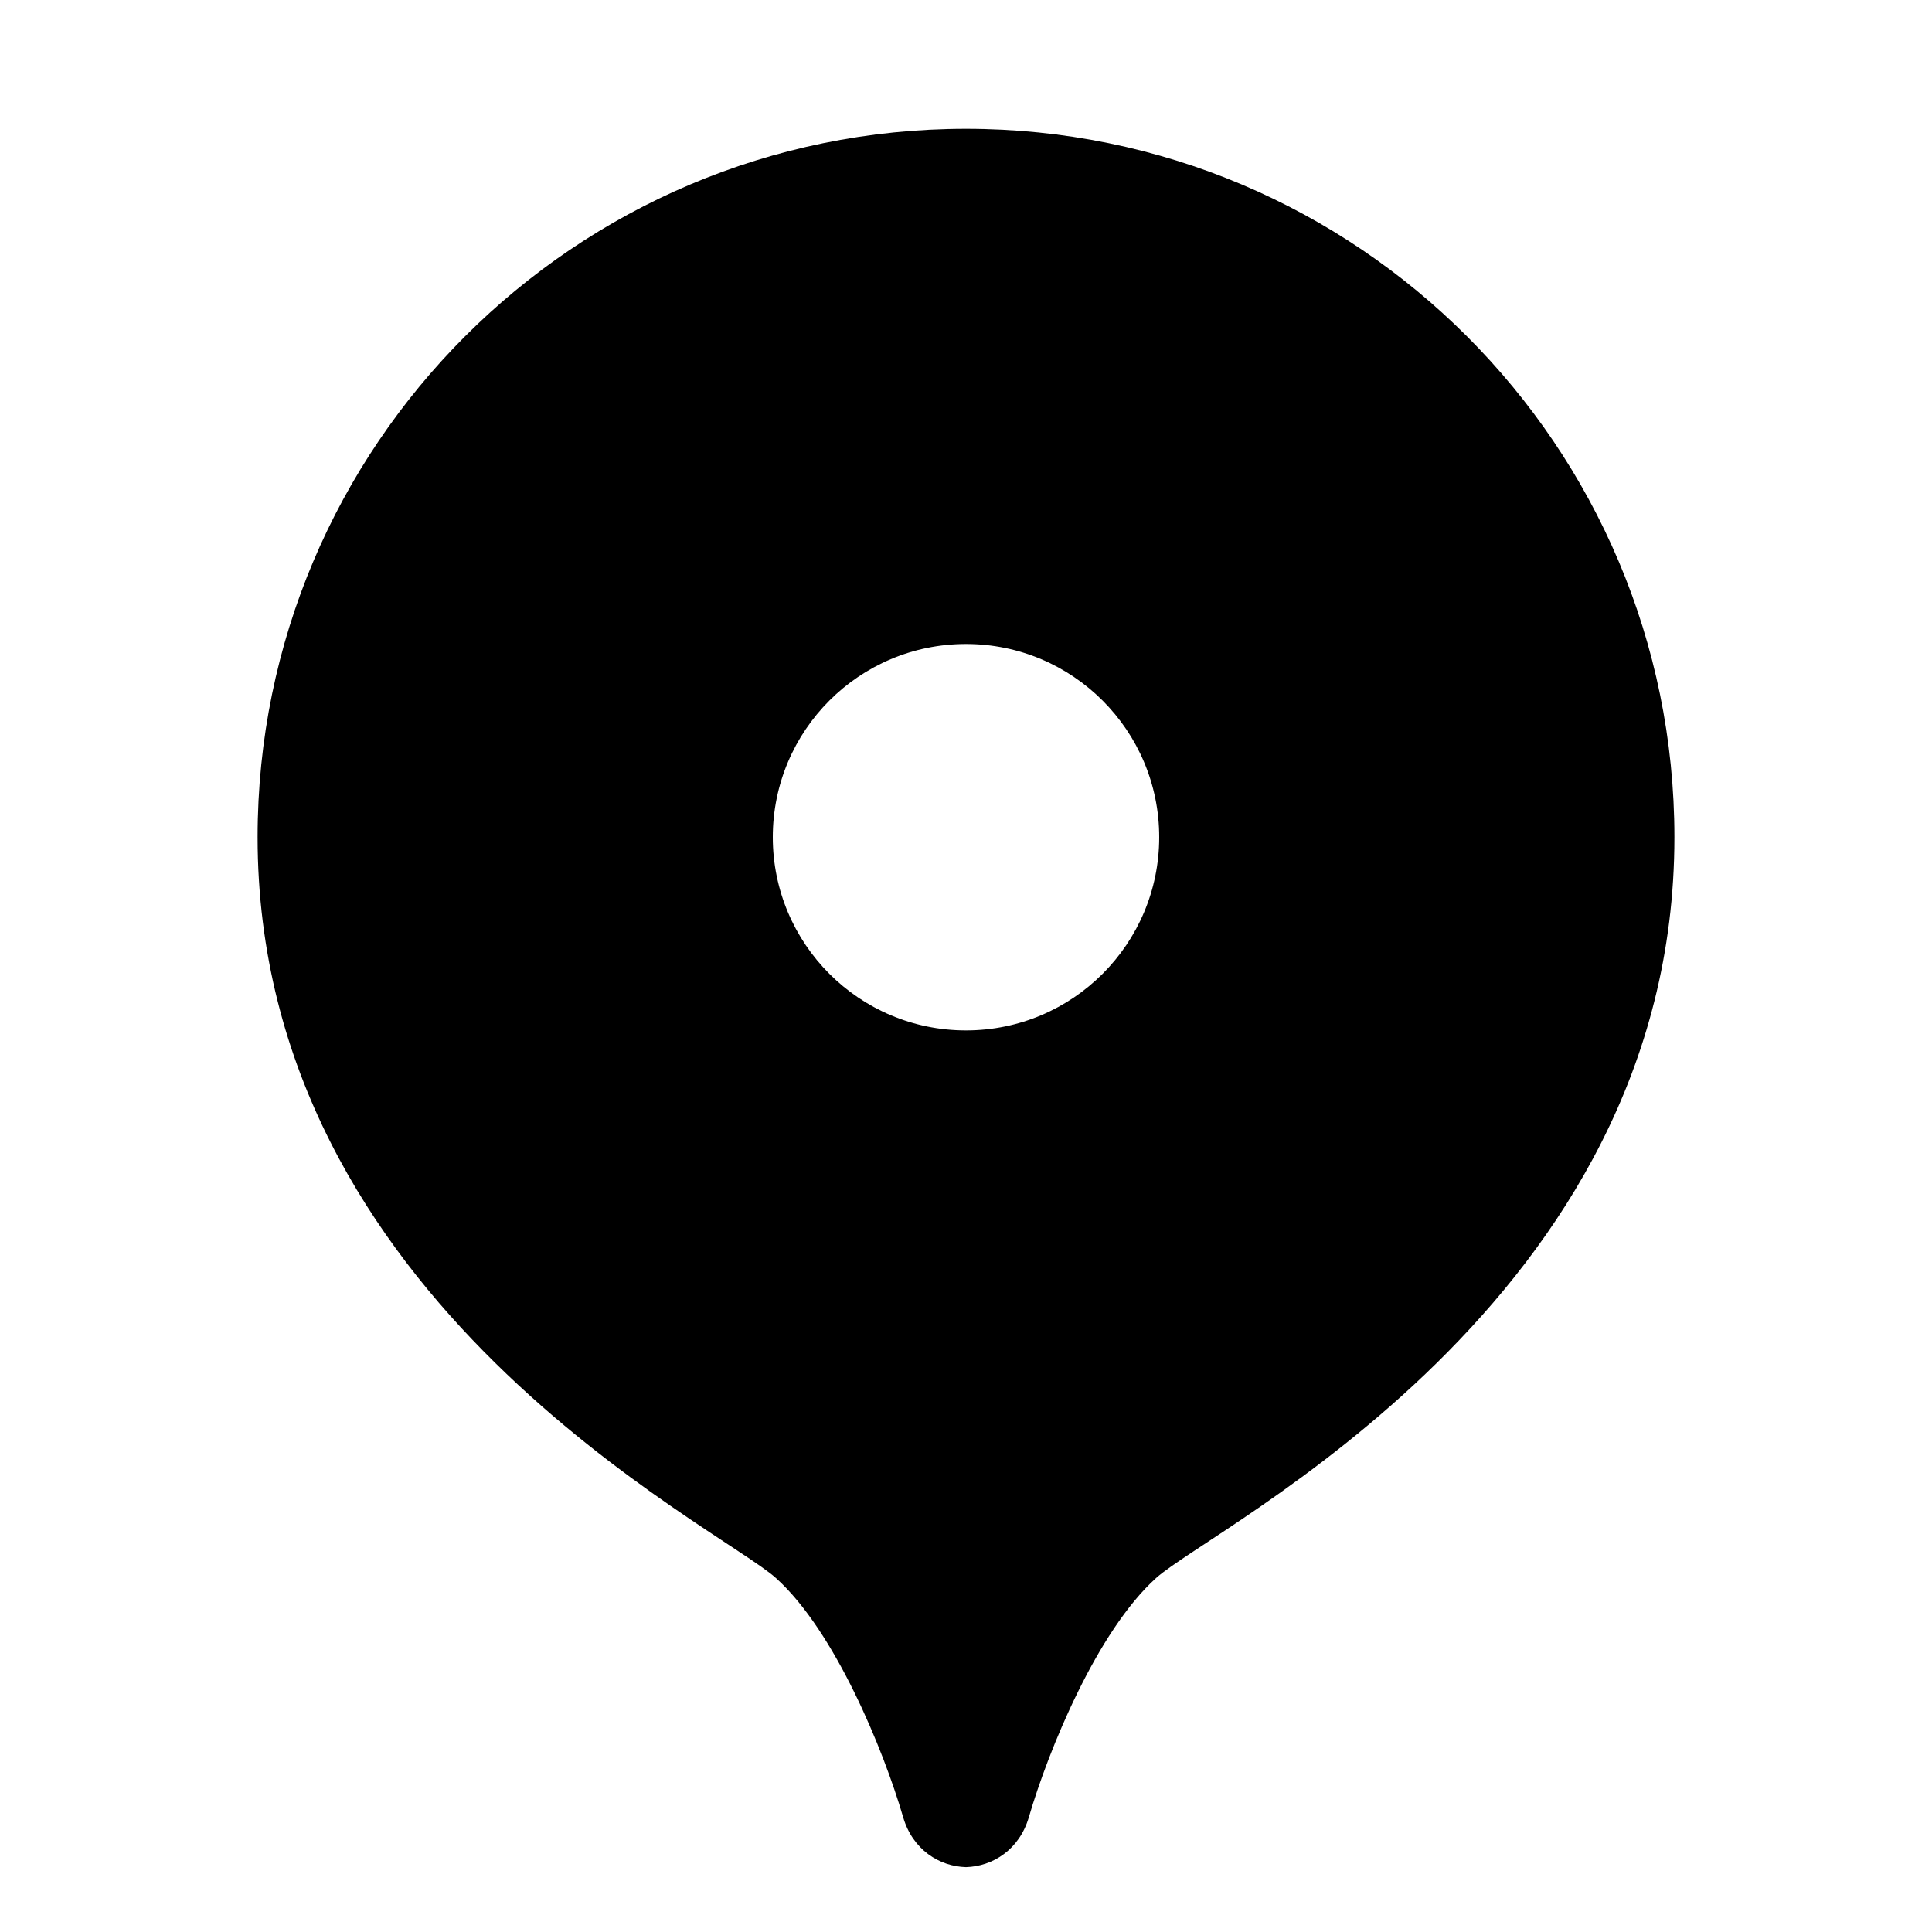
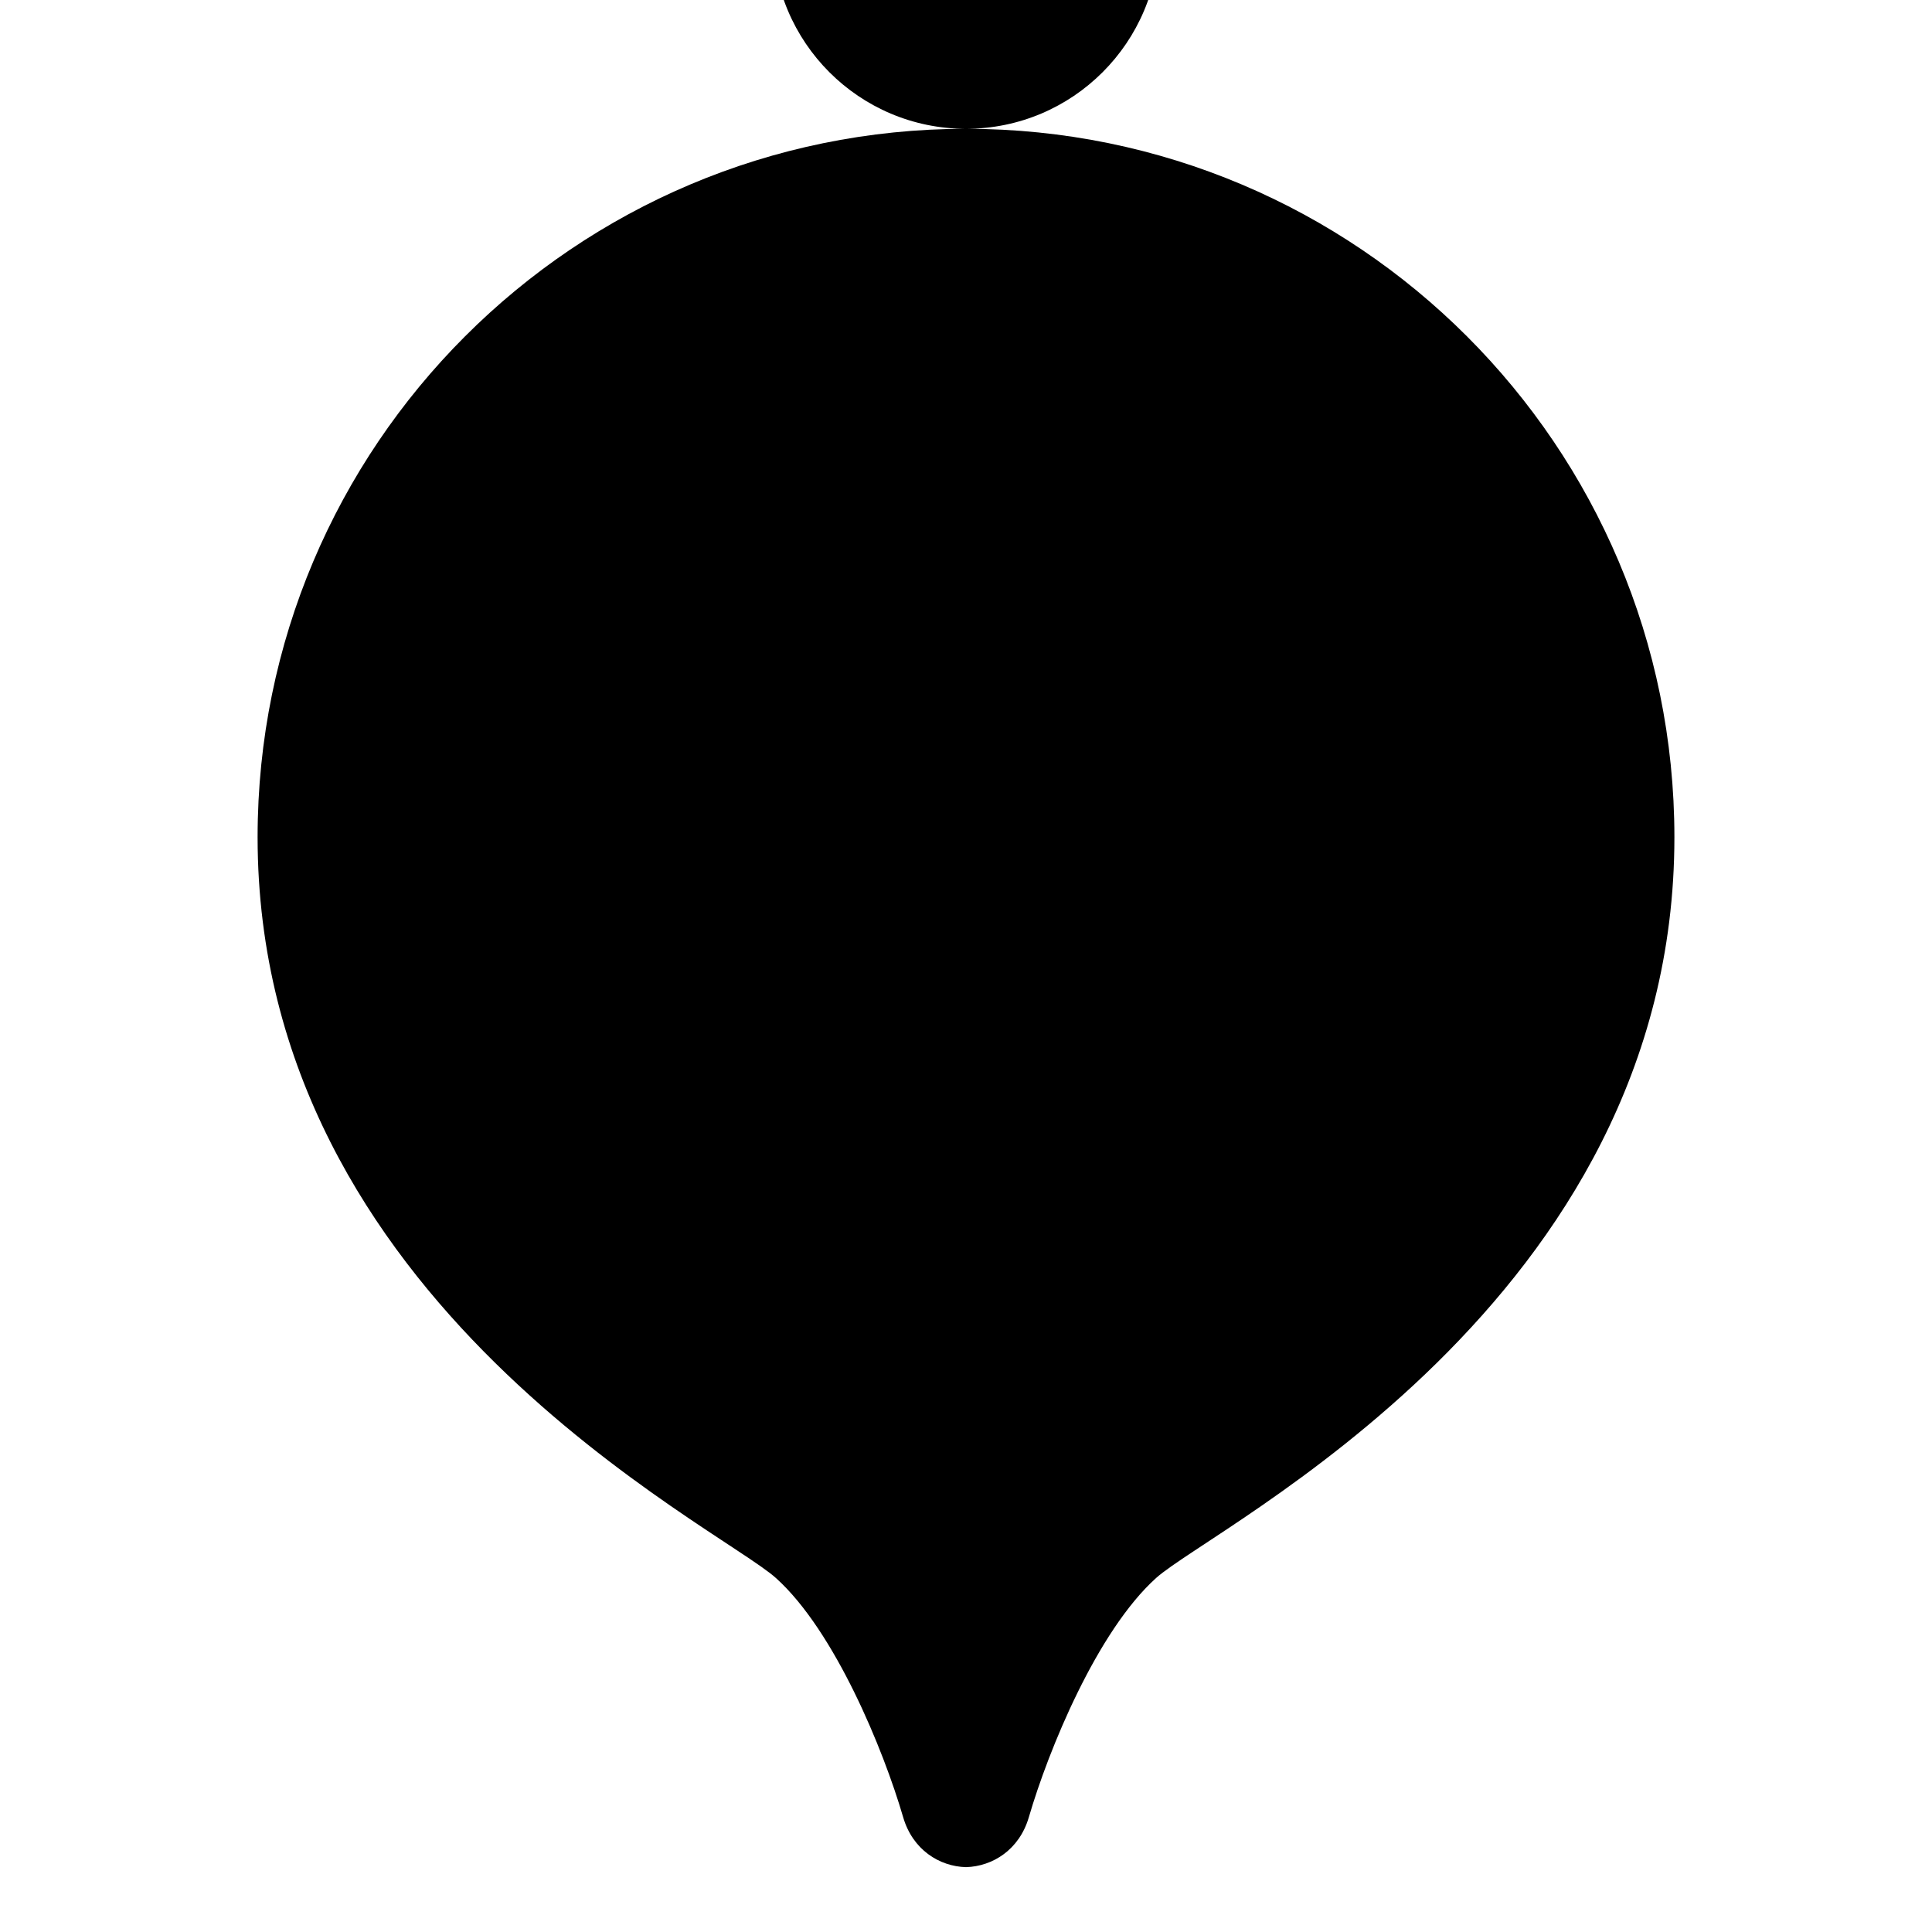
<svg xmlns="http://www.w3.org/2000/svg" fill="none" height="30" viewBox="0 0 30 30" width="30">
-   <path d="m15 2c-6.075 0-11 4.925-11 11 0 7.234 7.152 10.697 8.048 11.503.915.823 1.671 2.668 1.976 3.714.148.508.564.765.976.776.413-.012.828-.269.976-.776.305-1.046 1.061-2.89 1.976-3.714.896-.806 8.048-4.269 8.048-11.503 0-6.075-4.925-11-11-11zm0 14c-1.657 0-3-1.343-3-3s1.343-3 3-3 3 1.343 3 3-1.343 3-3 3z" fill="#000" />
+   <path d="m15 2c-6.075 0-11 4.925-11 11 0 7.234 7.152 10.697 8.048 11.503.915.823 1.671 2.668 1.976 3.714.148.508.564.765.976.776.413-.012.828-.269.976-.776.305-1.046 1.061-2.89 1.976-3.714.896-.806 8.048-4.269 8.048-11.503 0-6.075-4.925-11-11-11zc-1.657 0-3-1.343-3-3s1.343-3 3-3 3 1.343 3 3-1.343 3-3 3z" fill="#000" />
</svg>